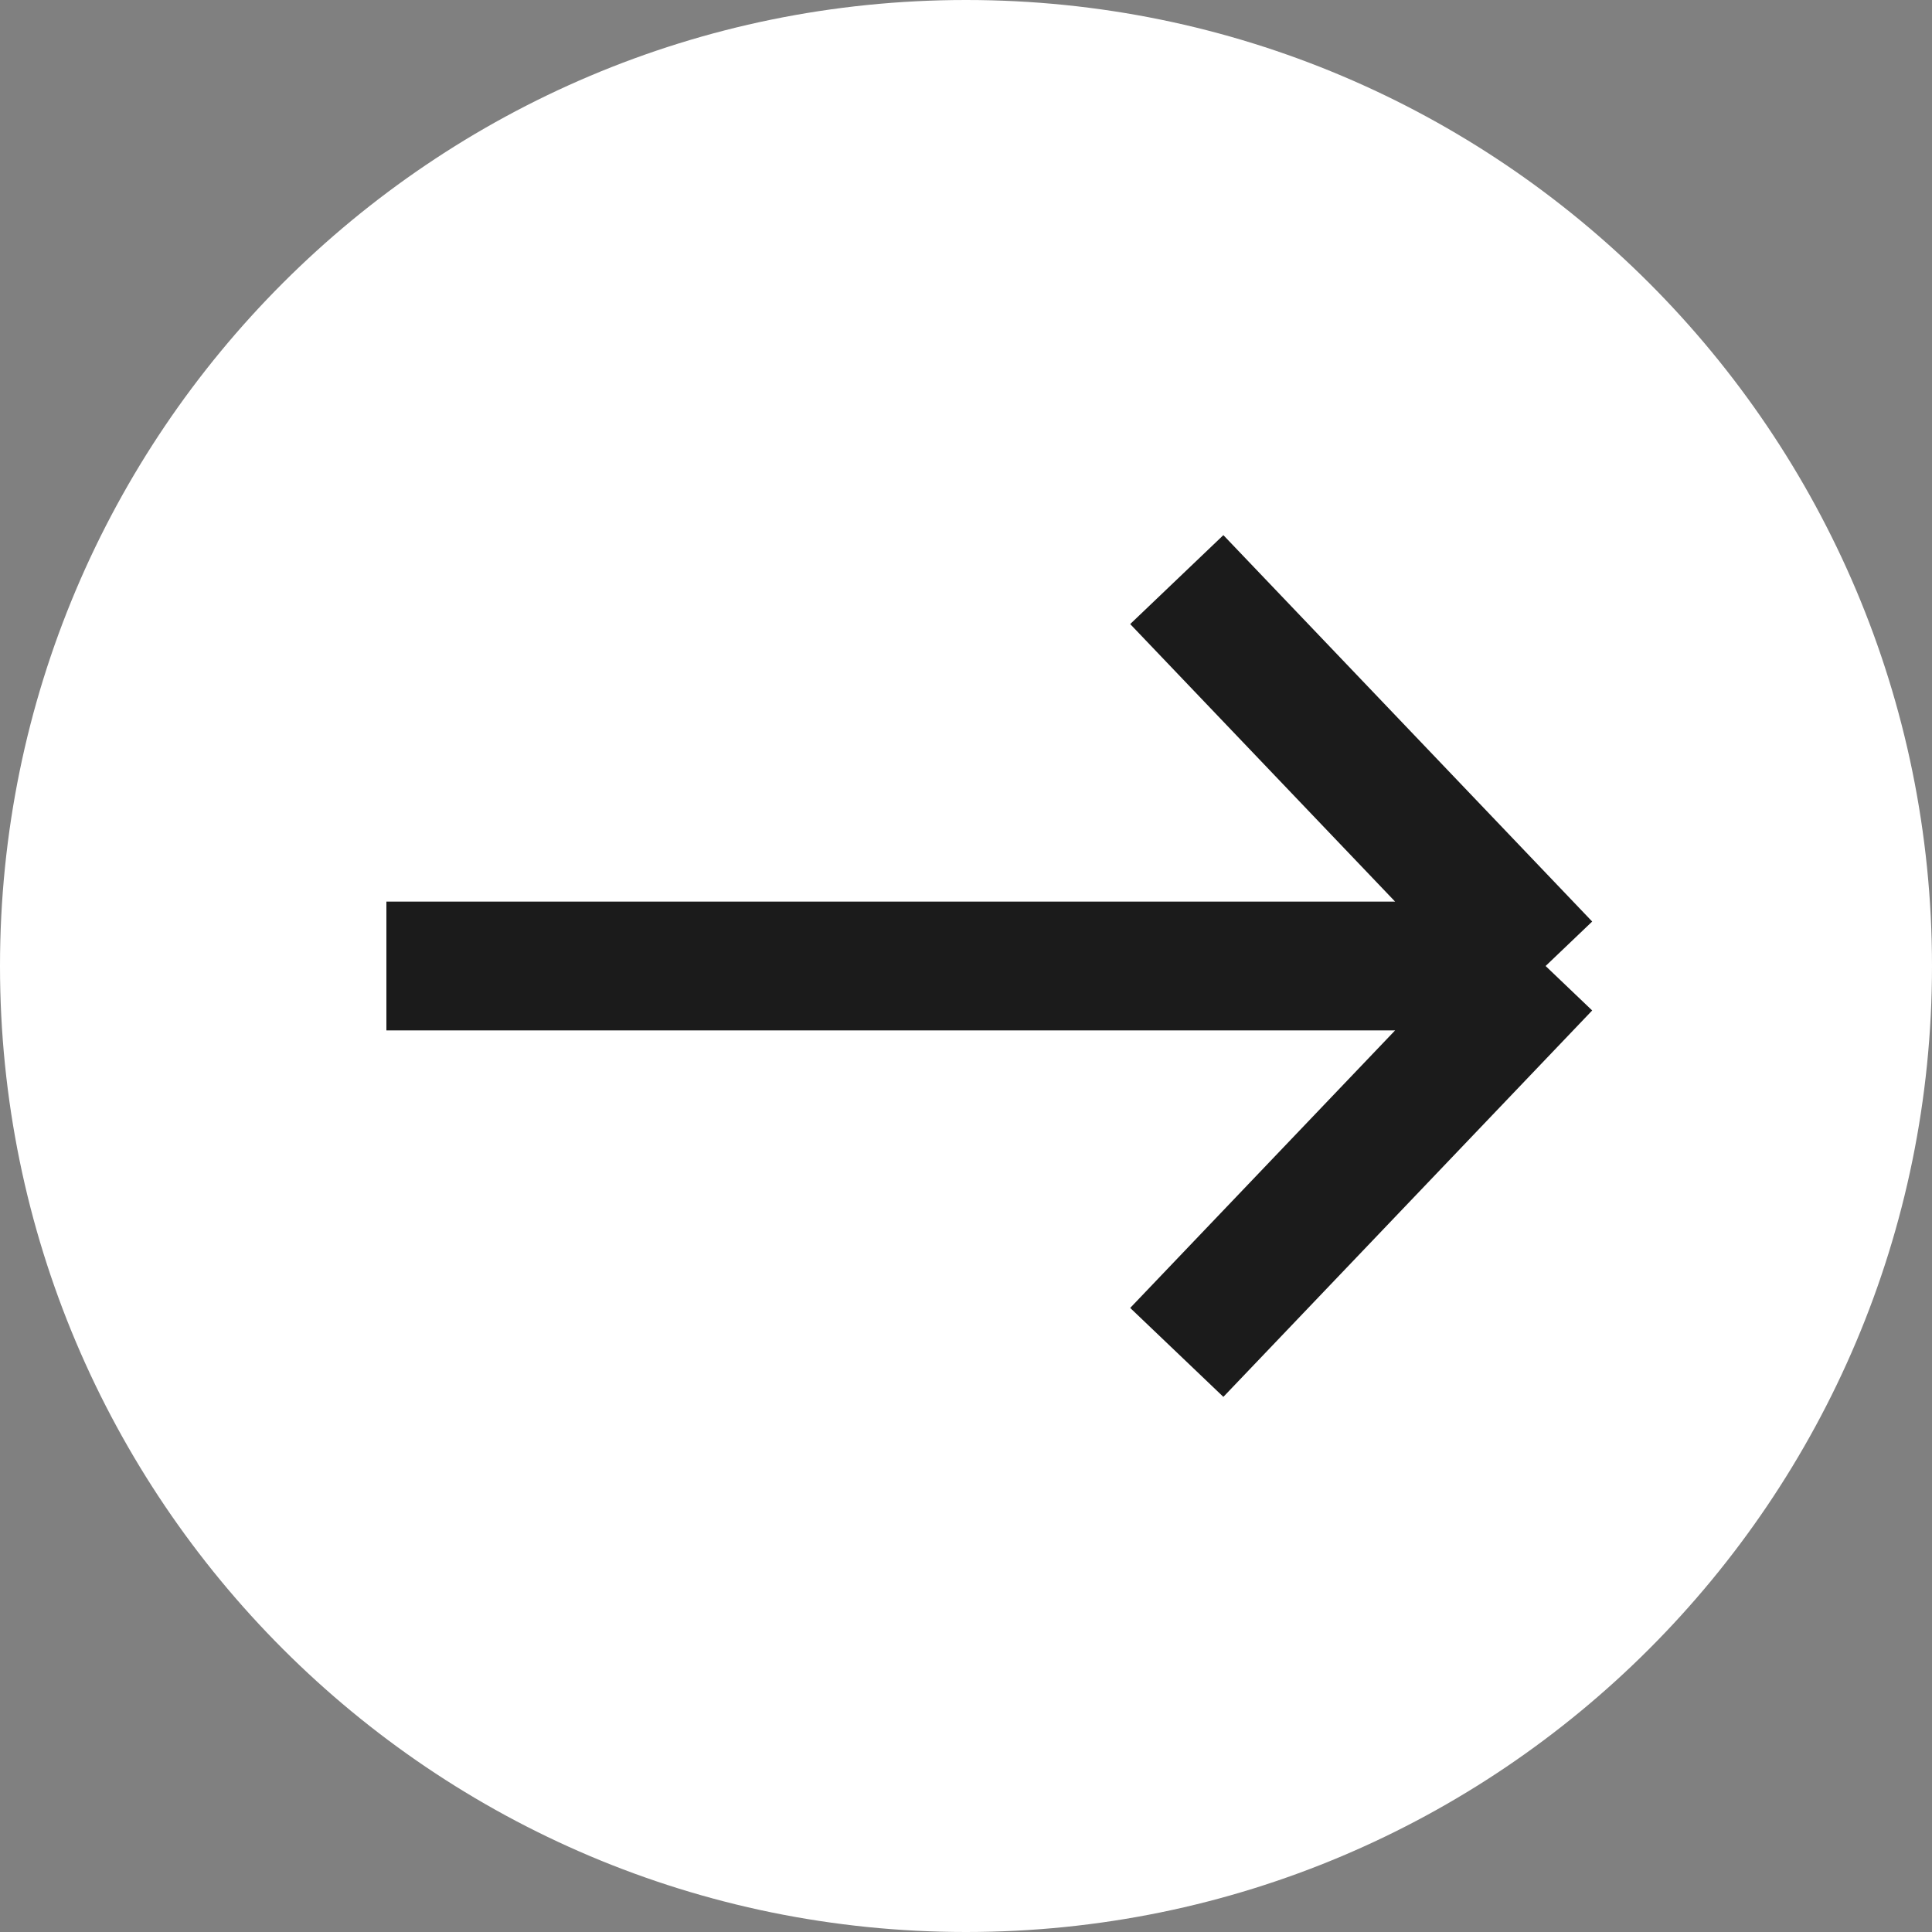
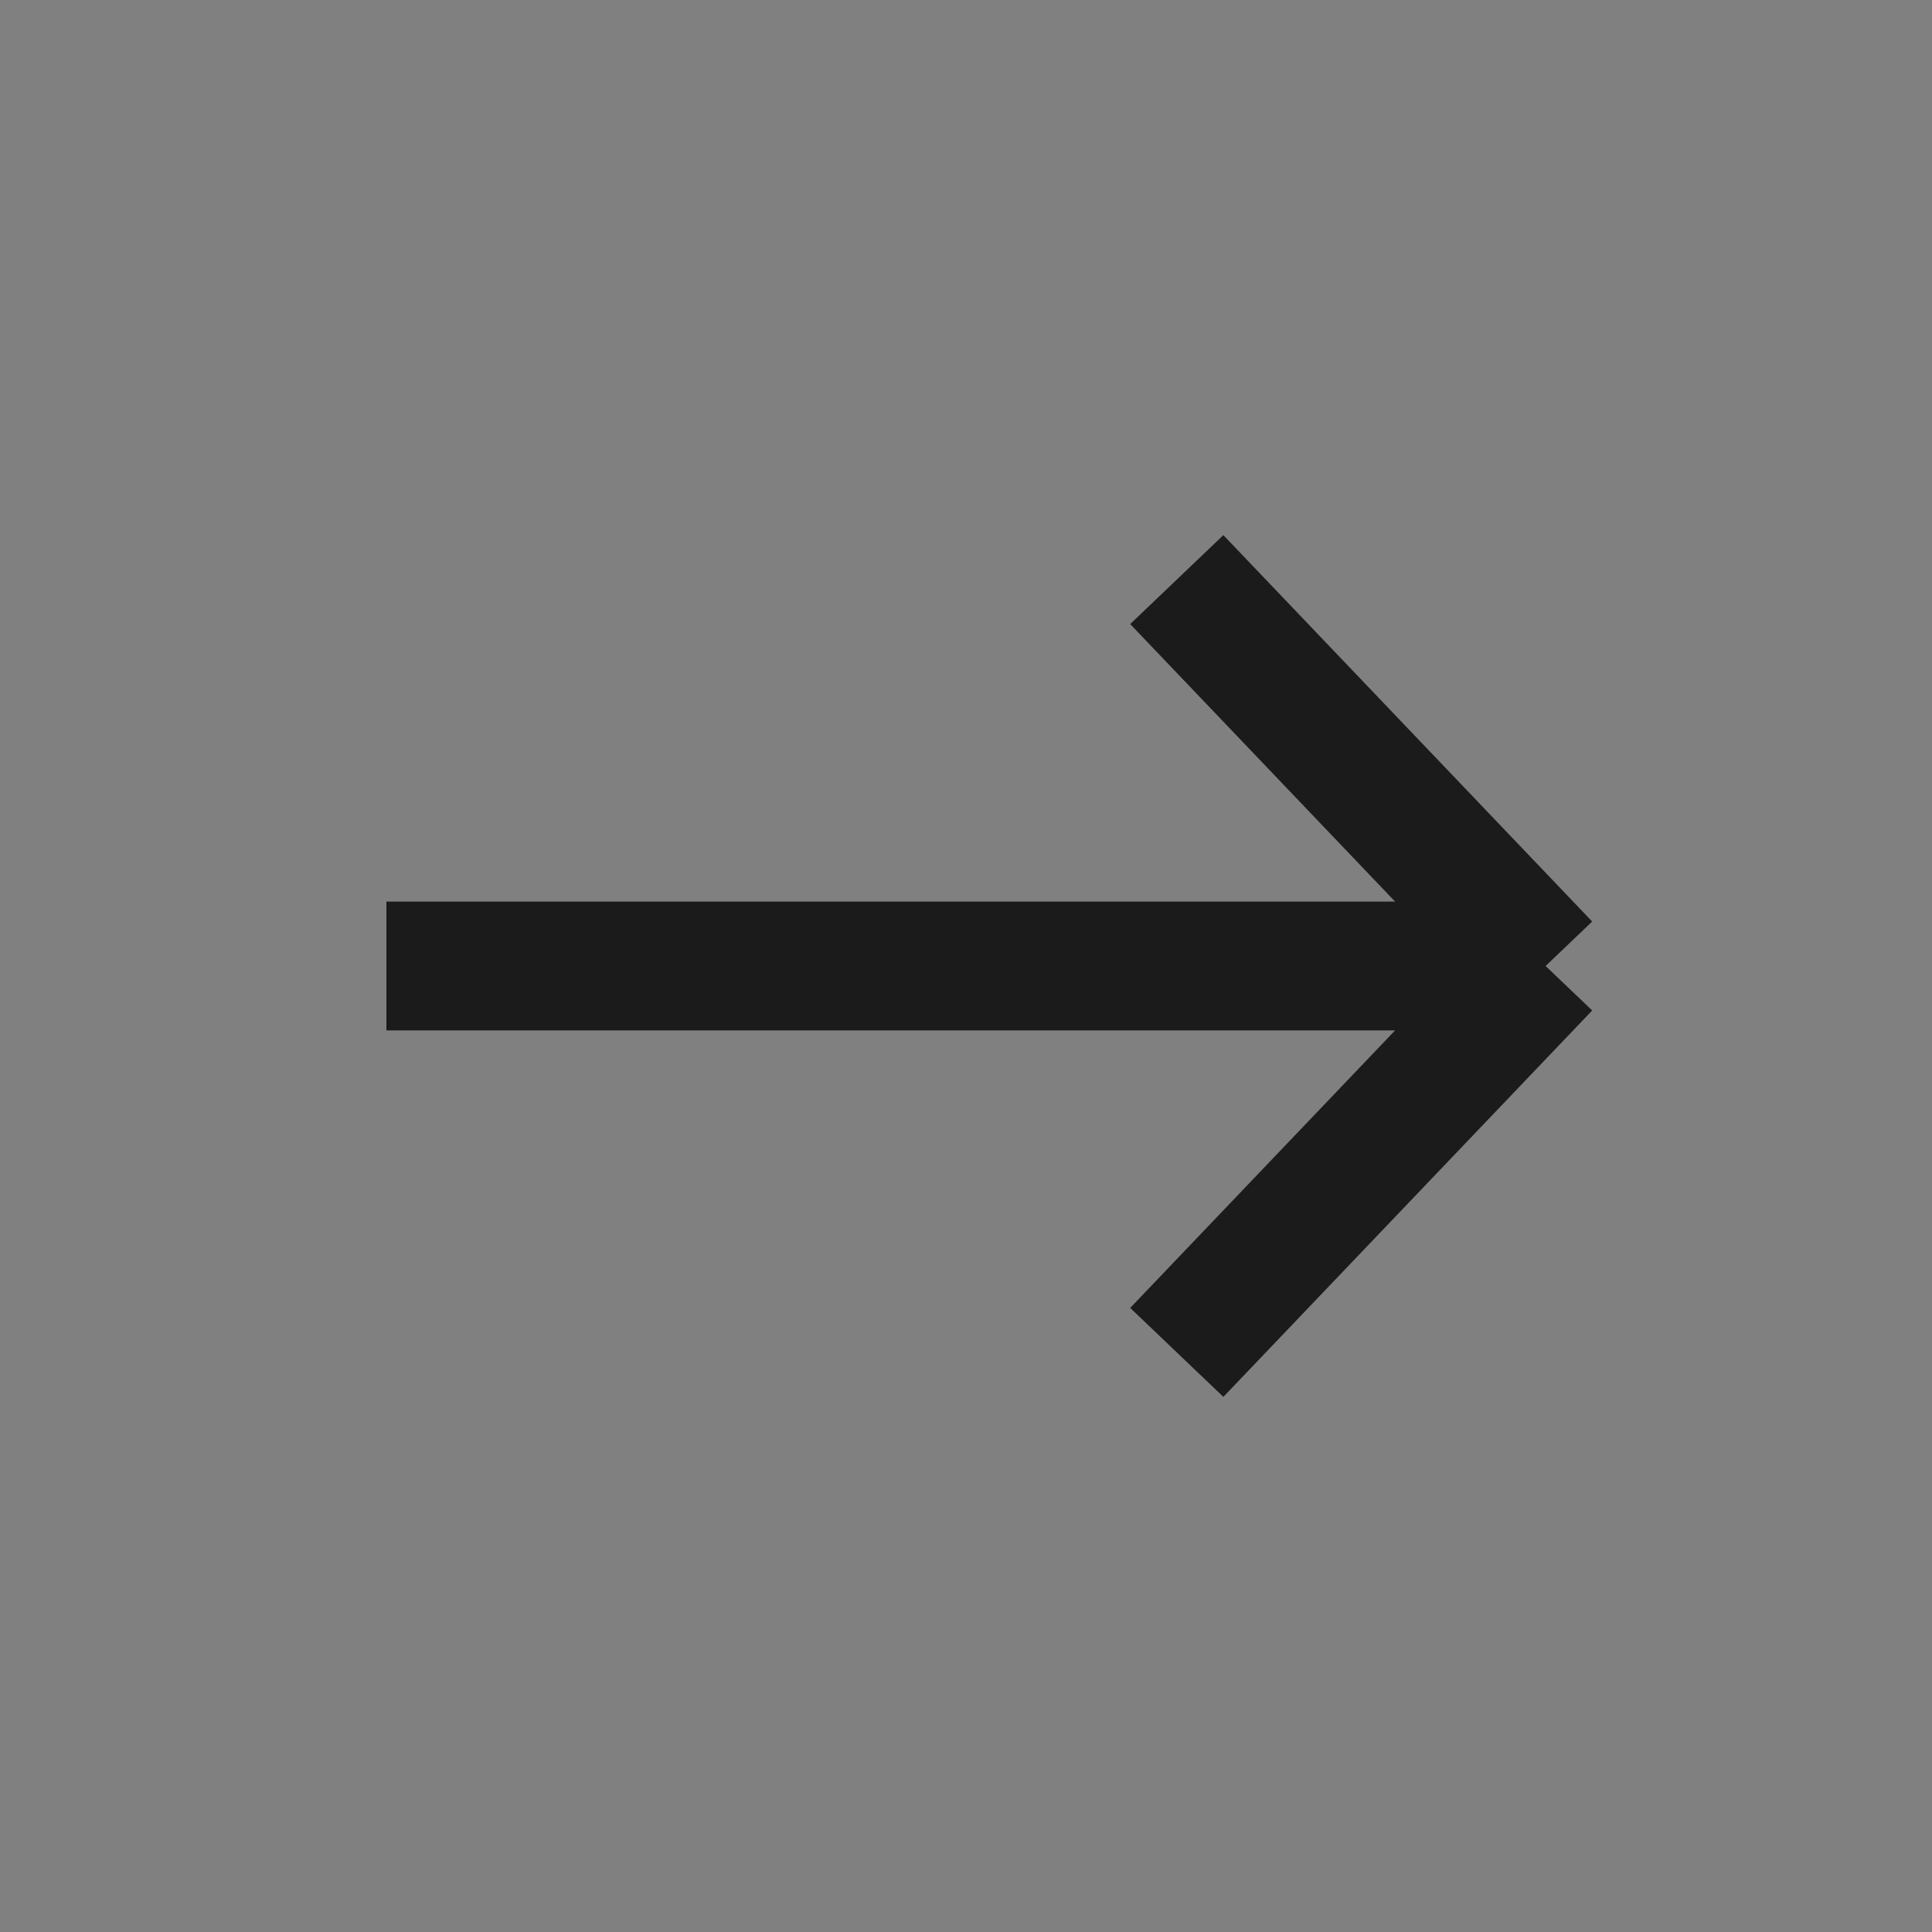
<svg xmlns="http://www.w3.org/2000/svg" width="30" height="30" viewBox="0 0 30 30" fill="none">
  <rect x="0" y="0" width="30" height="30" fill="#808080" stroke="none" />
  <g clip-path="url(#clip0_3365_831)">
-     <path d="M30 15C30 23.284 23.284 30 15 30C6.716 30 0 23.284 0 15C0 6.716 6.716 0 15 0C23.284 0 30 6.716 30 15Z" fill="white" />
    <path d="M6 15H24M24 15L18.273 9M24 15L18.273 21" stroke="#1B1B1B" stroke-width="2" />
  </g>
  <defs>
    <clipPath id="clip0_3365_831">
      <rect width="30" height="30" fill="white" />
    </clipPath>
  </defs>
</svg>